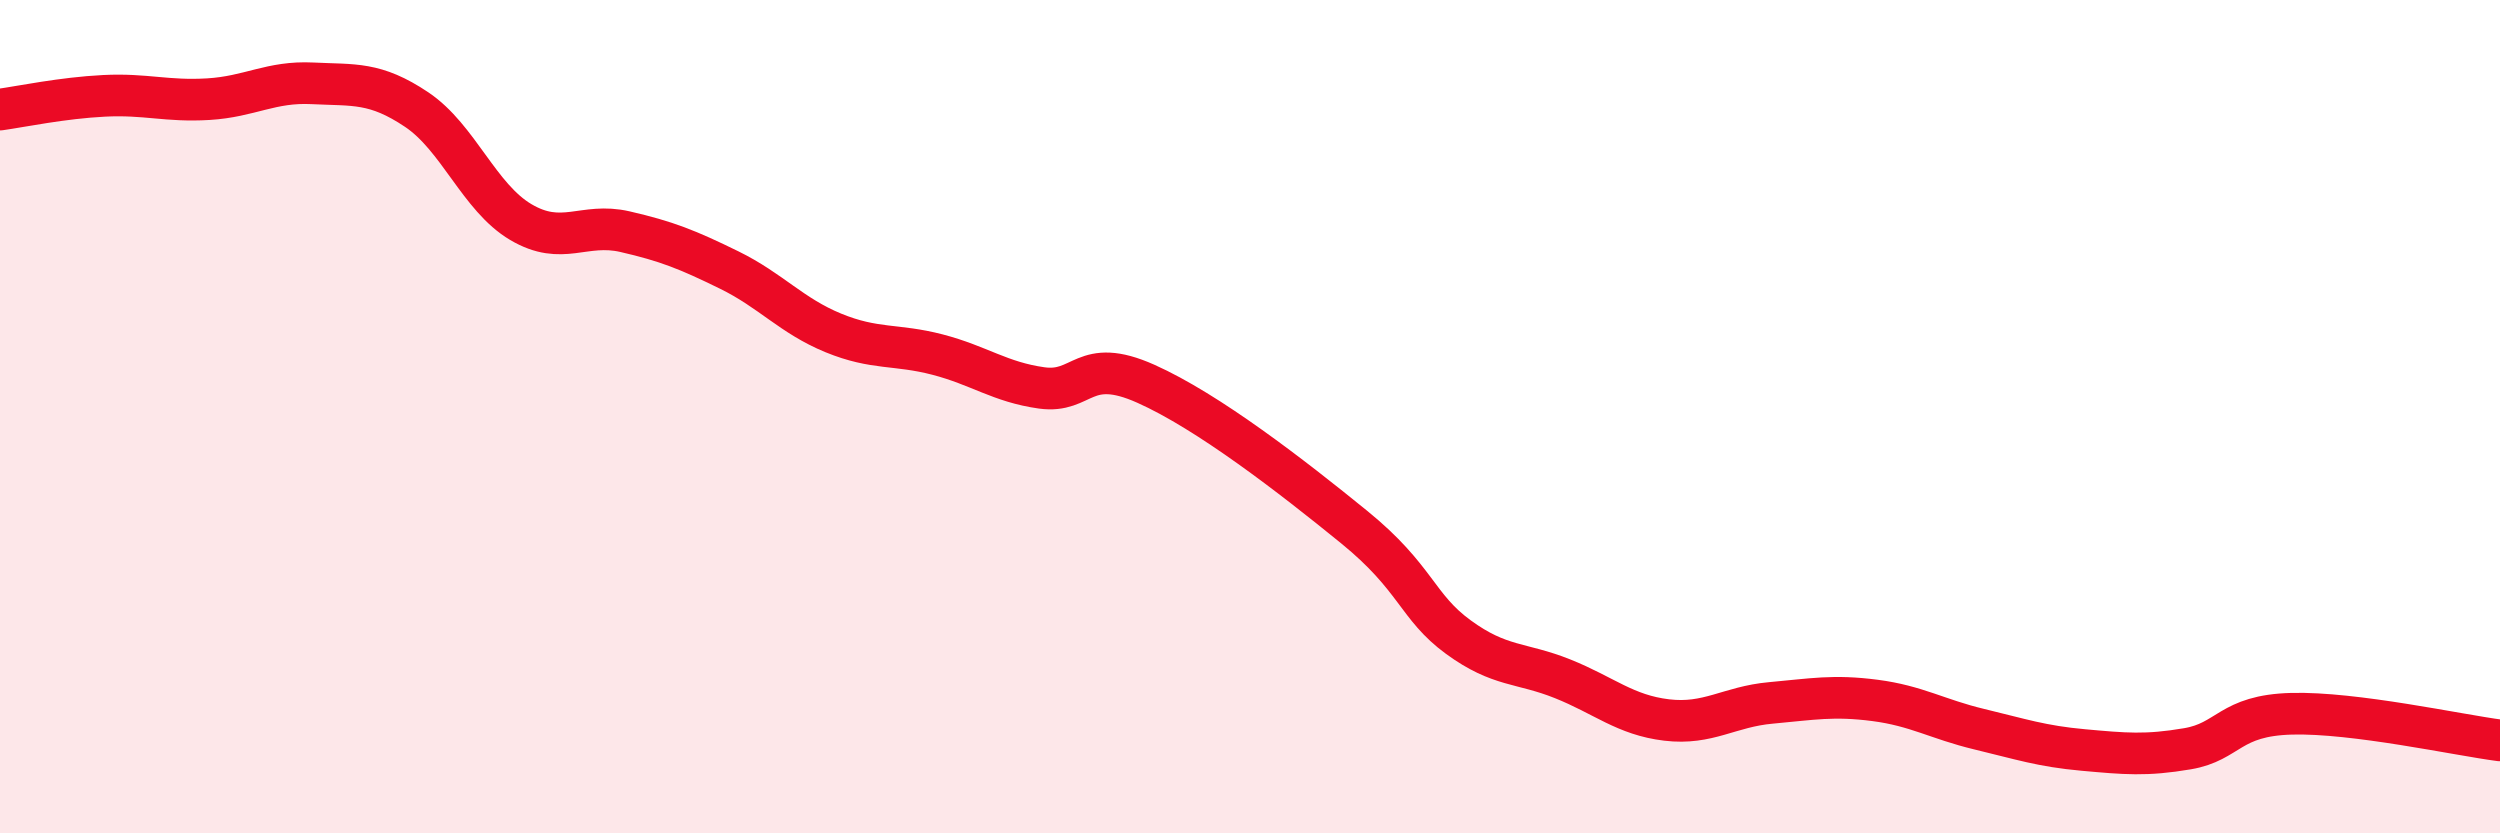
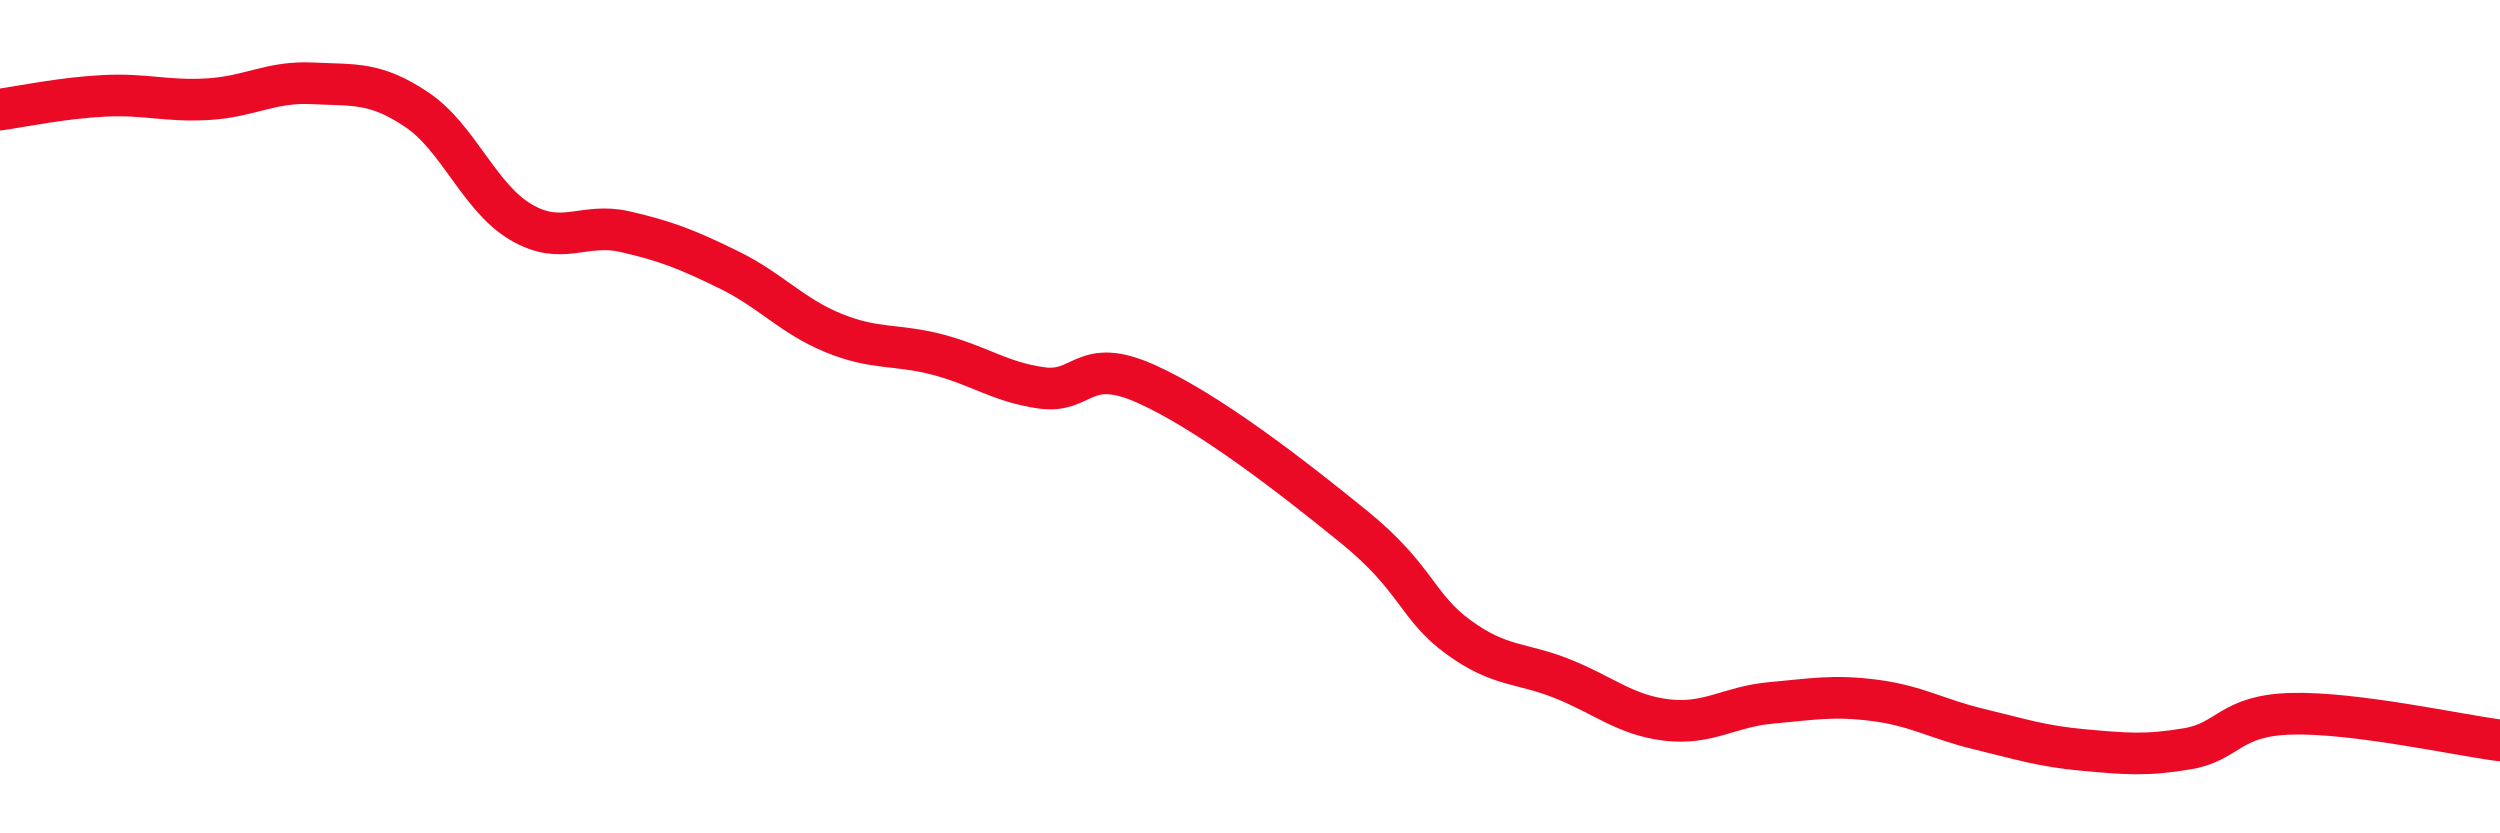
<svg xmlns="http://www.w3.org/2000/svg" width="60" height="20" viewBox="0 0 60 20">
-   <path d="M 0,2.63 C 0.5,2.56 1.5,2.35 2.5,2.3 C 3.5,2.25 4,2.44 5,2.38 C 6,2.32 6.5,1.95 7.5,2 C 8.5,2.05 9,1.96 10,2.63 C 11,3.3 11.5,4.74 12.5,5.33 C 13.5,5.92 14,5.33 15,5.56 C 16,5.79 16.5,5.99 17.5,6.48 C 18.5,6.97 19,7.58 20,7.99 C 21,8.4 21.5,8.25 22.5,8.51 C 23.5,8.77 24,9.17 25,9.31 C 26,9.45 26,8.54 27.5,9.21 C 29,9.88 31,11.43 32.5,12.65 C 34,13.87 34,14.56 35,15.29 C 36,16.02 36.5,15.89 37.5,16.29 C 38.5,16.69 39,17.16 40,17.28 C 41,17.4 41.5,16.96 42.5,16.87 C 43.5,16.78 44,16.68 45,16.81 C 46,16.94 46.5,17.26 47.5,17.5 C 48.5,17.74 49,17.91 50,18 C 51,18.09 51.5,18.14 52.5,17.97 C 53.5,17.8 53.5,17.17 55,17.13 C 56.5,17.09 59,17.64 60,17.77L60 20L0 20Z" fill="#EB0A25" opacity="0.1" stroke-linecap="round" stroke-linejoin="round" />
  <path d="M 0,2.63 C 0.5,2.56 1.5,2.35 2.5,2.3 C 3.5,2.25 4,2.44 5,2.38 C 6,2.32 6.5,1.95 7.5,2 C 8.5,2.05 9,1.96 10,2.63 C 11,3.3 11.5,4.74 12.5,5.33 C 13.5,5.92 14,5.33 15,5.56 C 16,5.79 16.5,5.99 17.5,6.48 C 18.5,6.97 19,7.58 20,7.99 C 21,8.4 21.5,8.25 22.5,8.51 C 23.5,8.77 24,9.17 25,9.31 C 26,9.45 26,8.54 27.5,9.21 C 29,9.88 31,11.43 32.5,12.65 C 34,13.87 34,14.56 35,15.29 C 36,16.02 36.5,15.89 37.5,16.29 C 38.5,16.69 39,17.16 40,17.28 C 41,17.4 41.5,16.96 42.5,16.87 C 43.5,16.78 44,16.68 45,16.81 C 46,16.94 46.5,17.26 47.5,17.5 C 48.5,17.74 49,17.91 50,18 C 51,18.09 51.5,18.14 52.5,17.97 C 53.5,17.8 53.5,17.17 55,17.13 C 56.5,17.09 59,17.64 60,17.77" stroke="#EB0A25" stroke-width="1" fill="none" stroke-linecap="round" stroke-linejoin="round" />
</svg>